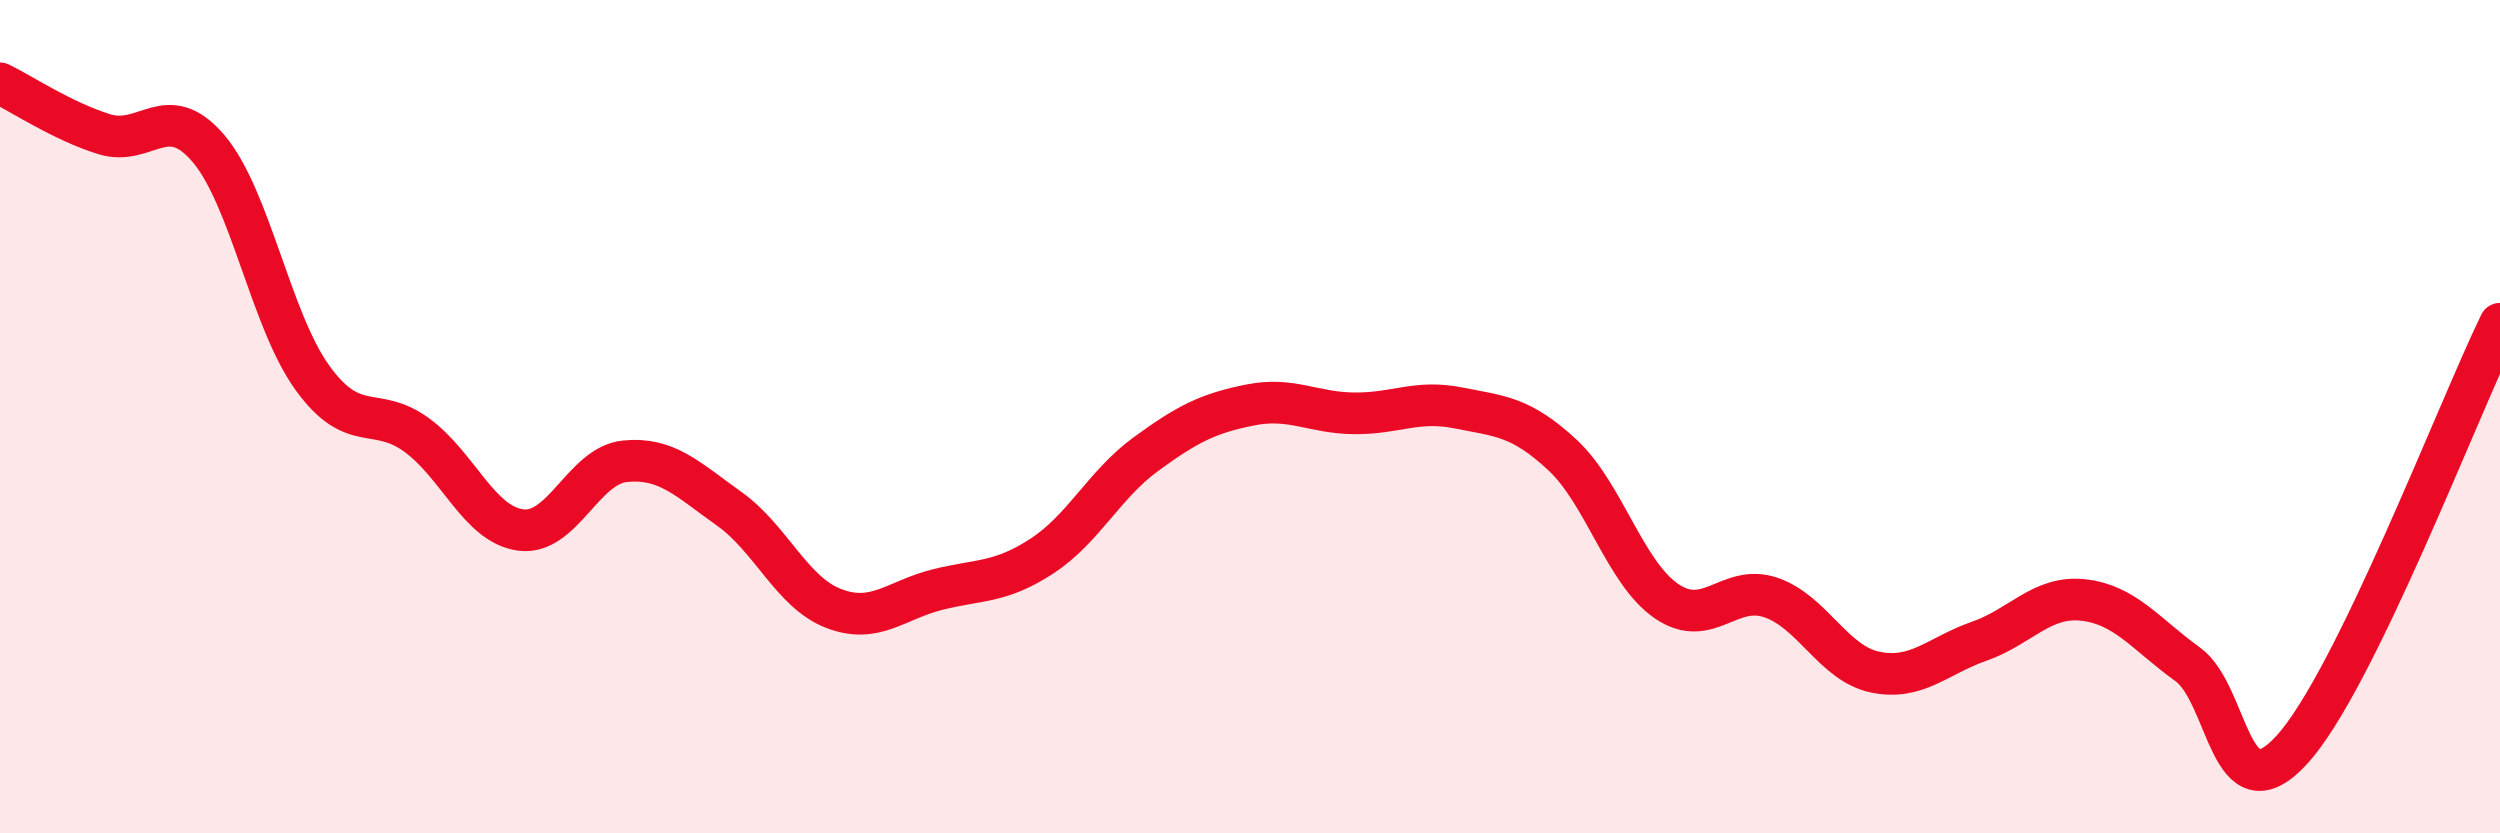
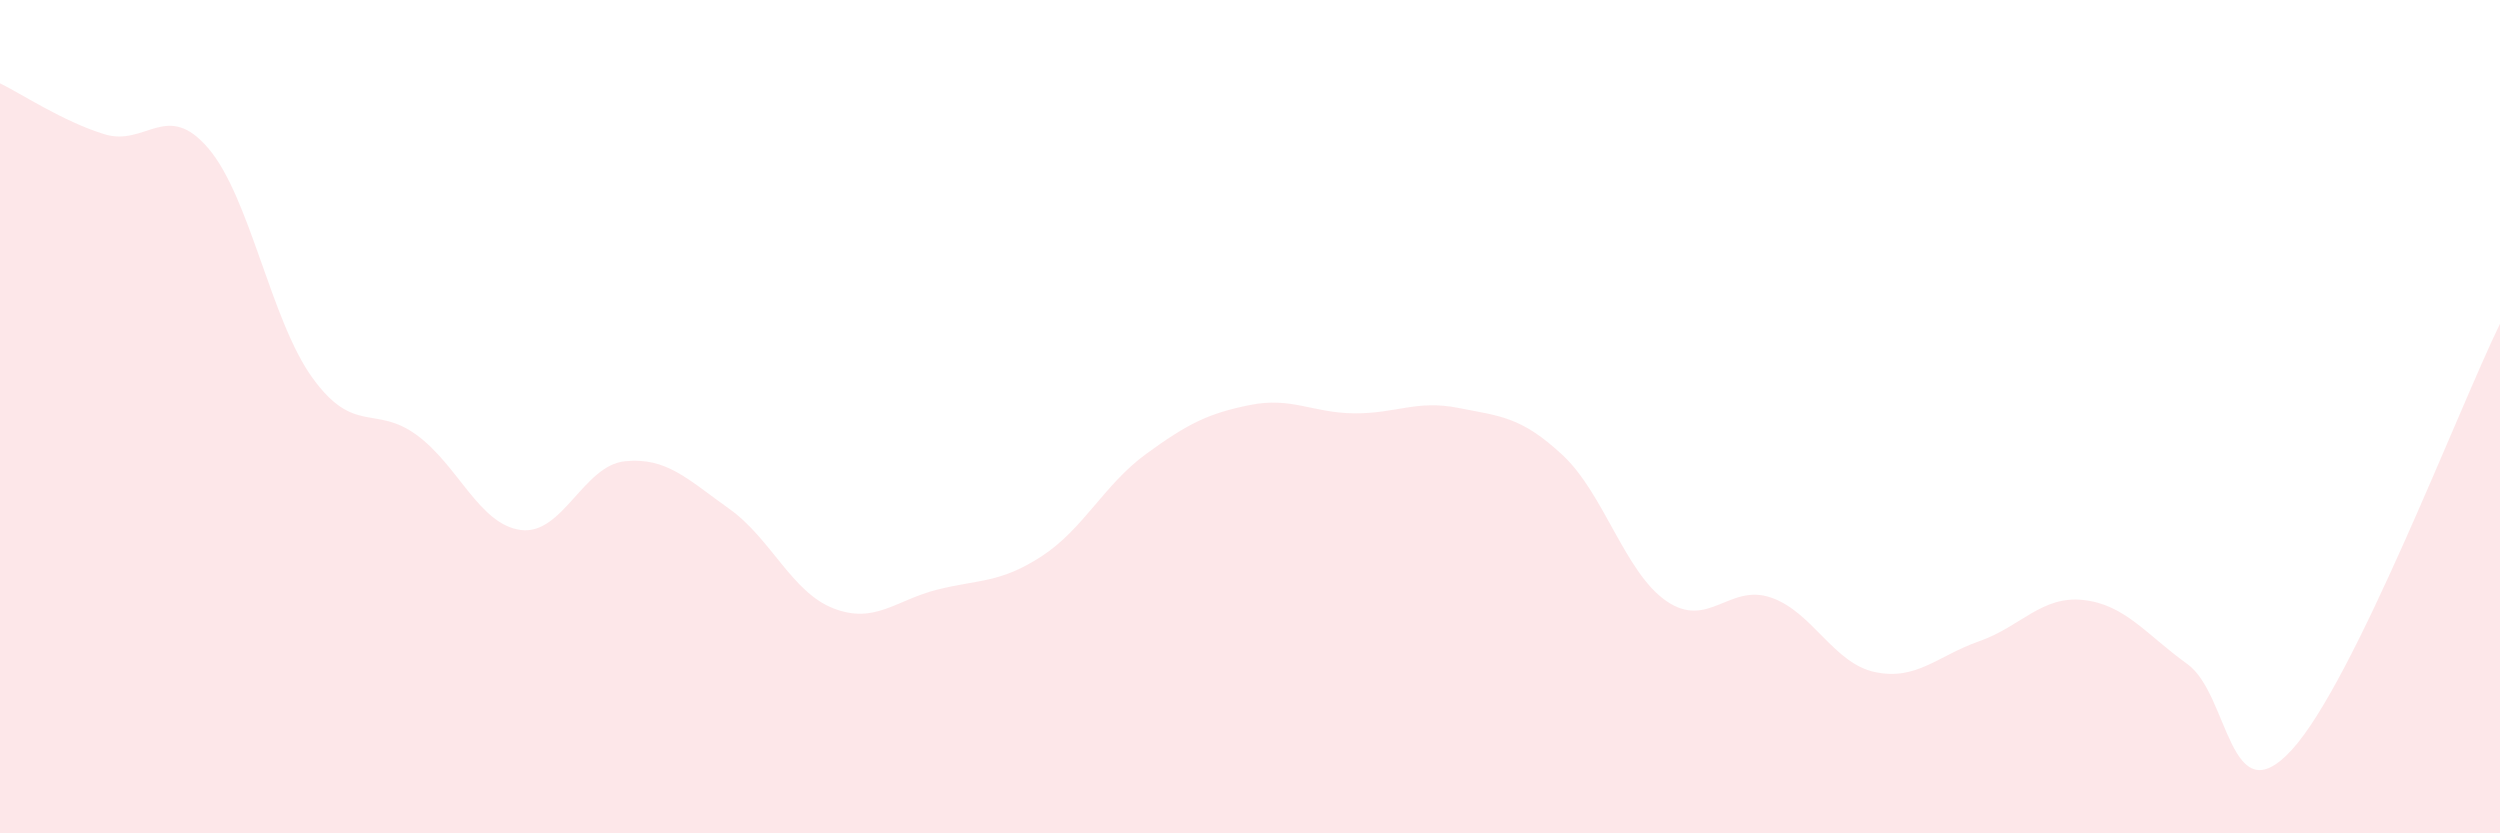
<svg xmlns="http://www.w3.org/2000/svg" width="60" height="20" viewBox="0 0 60 20">
  <path d="M 0,2 C 0.5,2.24 1.5,2.91 2.5,3.22 C 3.5,3.53 4,2.39 5,3.56 C 6,4.73 6.5,7.69 7.5,9.07 C 8.5,10.45 9,9.71 10,10.44 C 11,11.17 11.5,12.59 12.5,12.72 C 13.5,12.85 14,11.17 15,11.07 C 16,10.97 16.5,11.5 17.5,12.21 C 18.5,12.92 19,14.21 20,14.6 C 21,14.99 21.5,14.4 22.5,14.15 C 23.5,13.9 24,14 25,13.35 C 26,12.7 26.5,11.63 27.5,10.9 C 28.5,10.17 29,9.92 30,9.72 C 31,9.52 31.5,9.91 32.5,9.92 C 33.5,9.93 34,9.59 35,9.79 C 36,9.99 36.5,9.99 37.5,10.92 C 38.5,11.85 39,13.75 40,14.43 C 41,15.11 41.5,14 42.5,14.34 C 43.5,14.68 44,15.92 45,16.13 C 46,16.34 46.5,15.74 47.5,15.39 C 48.5,15.04 49,14.29 50,14.4 C 51,14.51 51.5,15.22 52.5,15.94 C 53.5,16.66 53.5,19.63 55,18 C 56.5,16.37 59,9.82 60,7.77L60 20L0 20Z" fill="#EB0A25" opacity="0.1" stroke-linecap="round" stroke-linejoin="round" />
-   <path d="M 0,2 C 0.5,2.24 1.5,2.91 2.5,3.22 C 3.5,3.53 4,2.39 5,3.56 C 6,4.73 6.5,7.69 7.5,9.07 C 8.5,10.45 9,9.71 10,10.44 C 11,11.17 11.5,12.59 12.5,12.72 C 13.5,12.85 14,11.17 15,11.07 C 16,10.97 16.5,11.5 17.5,12.21 C 18.5,12.92 19,14.21 20,14.6 C 21,14.99 21.5,14.4 22.5,14.15 C 23.5,13.9 24,14 25,13.35 C 26,12.7 26.5,11.63 27.5,10.9 C 28.5,10.17 29,9.92 30,9.72 C 31,9.52 31.5,9.91 32.5,9.92 C 33.5,9.93 34,9.59 35,9.79 C 36,9.99 36.5,9.99 37.5,10.92 C 38.5,11.85 39,13.75 40,14.43 C 41,15.11 41.5,14 42.5,14.34 C 43.5,14.68 44,15.92 45,16.13 C 46,16.34 46.5,15.74 47.5,15.39 C 48.5,15.04 49,14.29 50,14.4 C 51,14.51 51.5,15.22 52.5,15.94 C 53.5,16.66 53.5,19.63 55,18 C 56.5,16.37 59,9.82 60,7.77" stroke="#EB0A25" stroke-width="1" fill="none" stroke-linecap="round" stroke-linejoin="round" />
</svg>